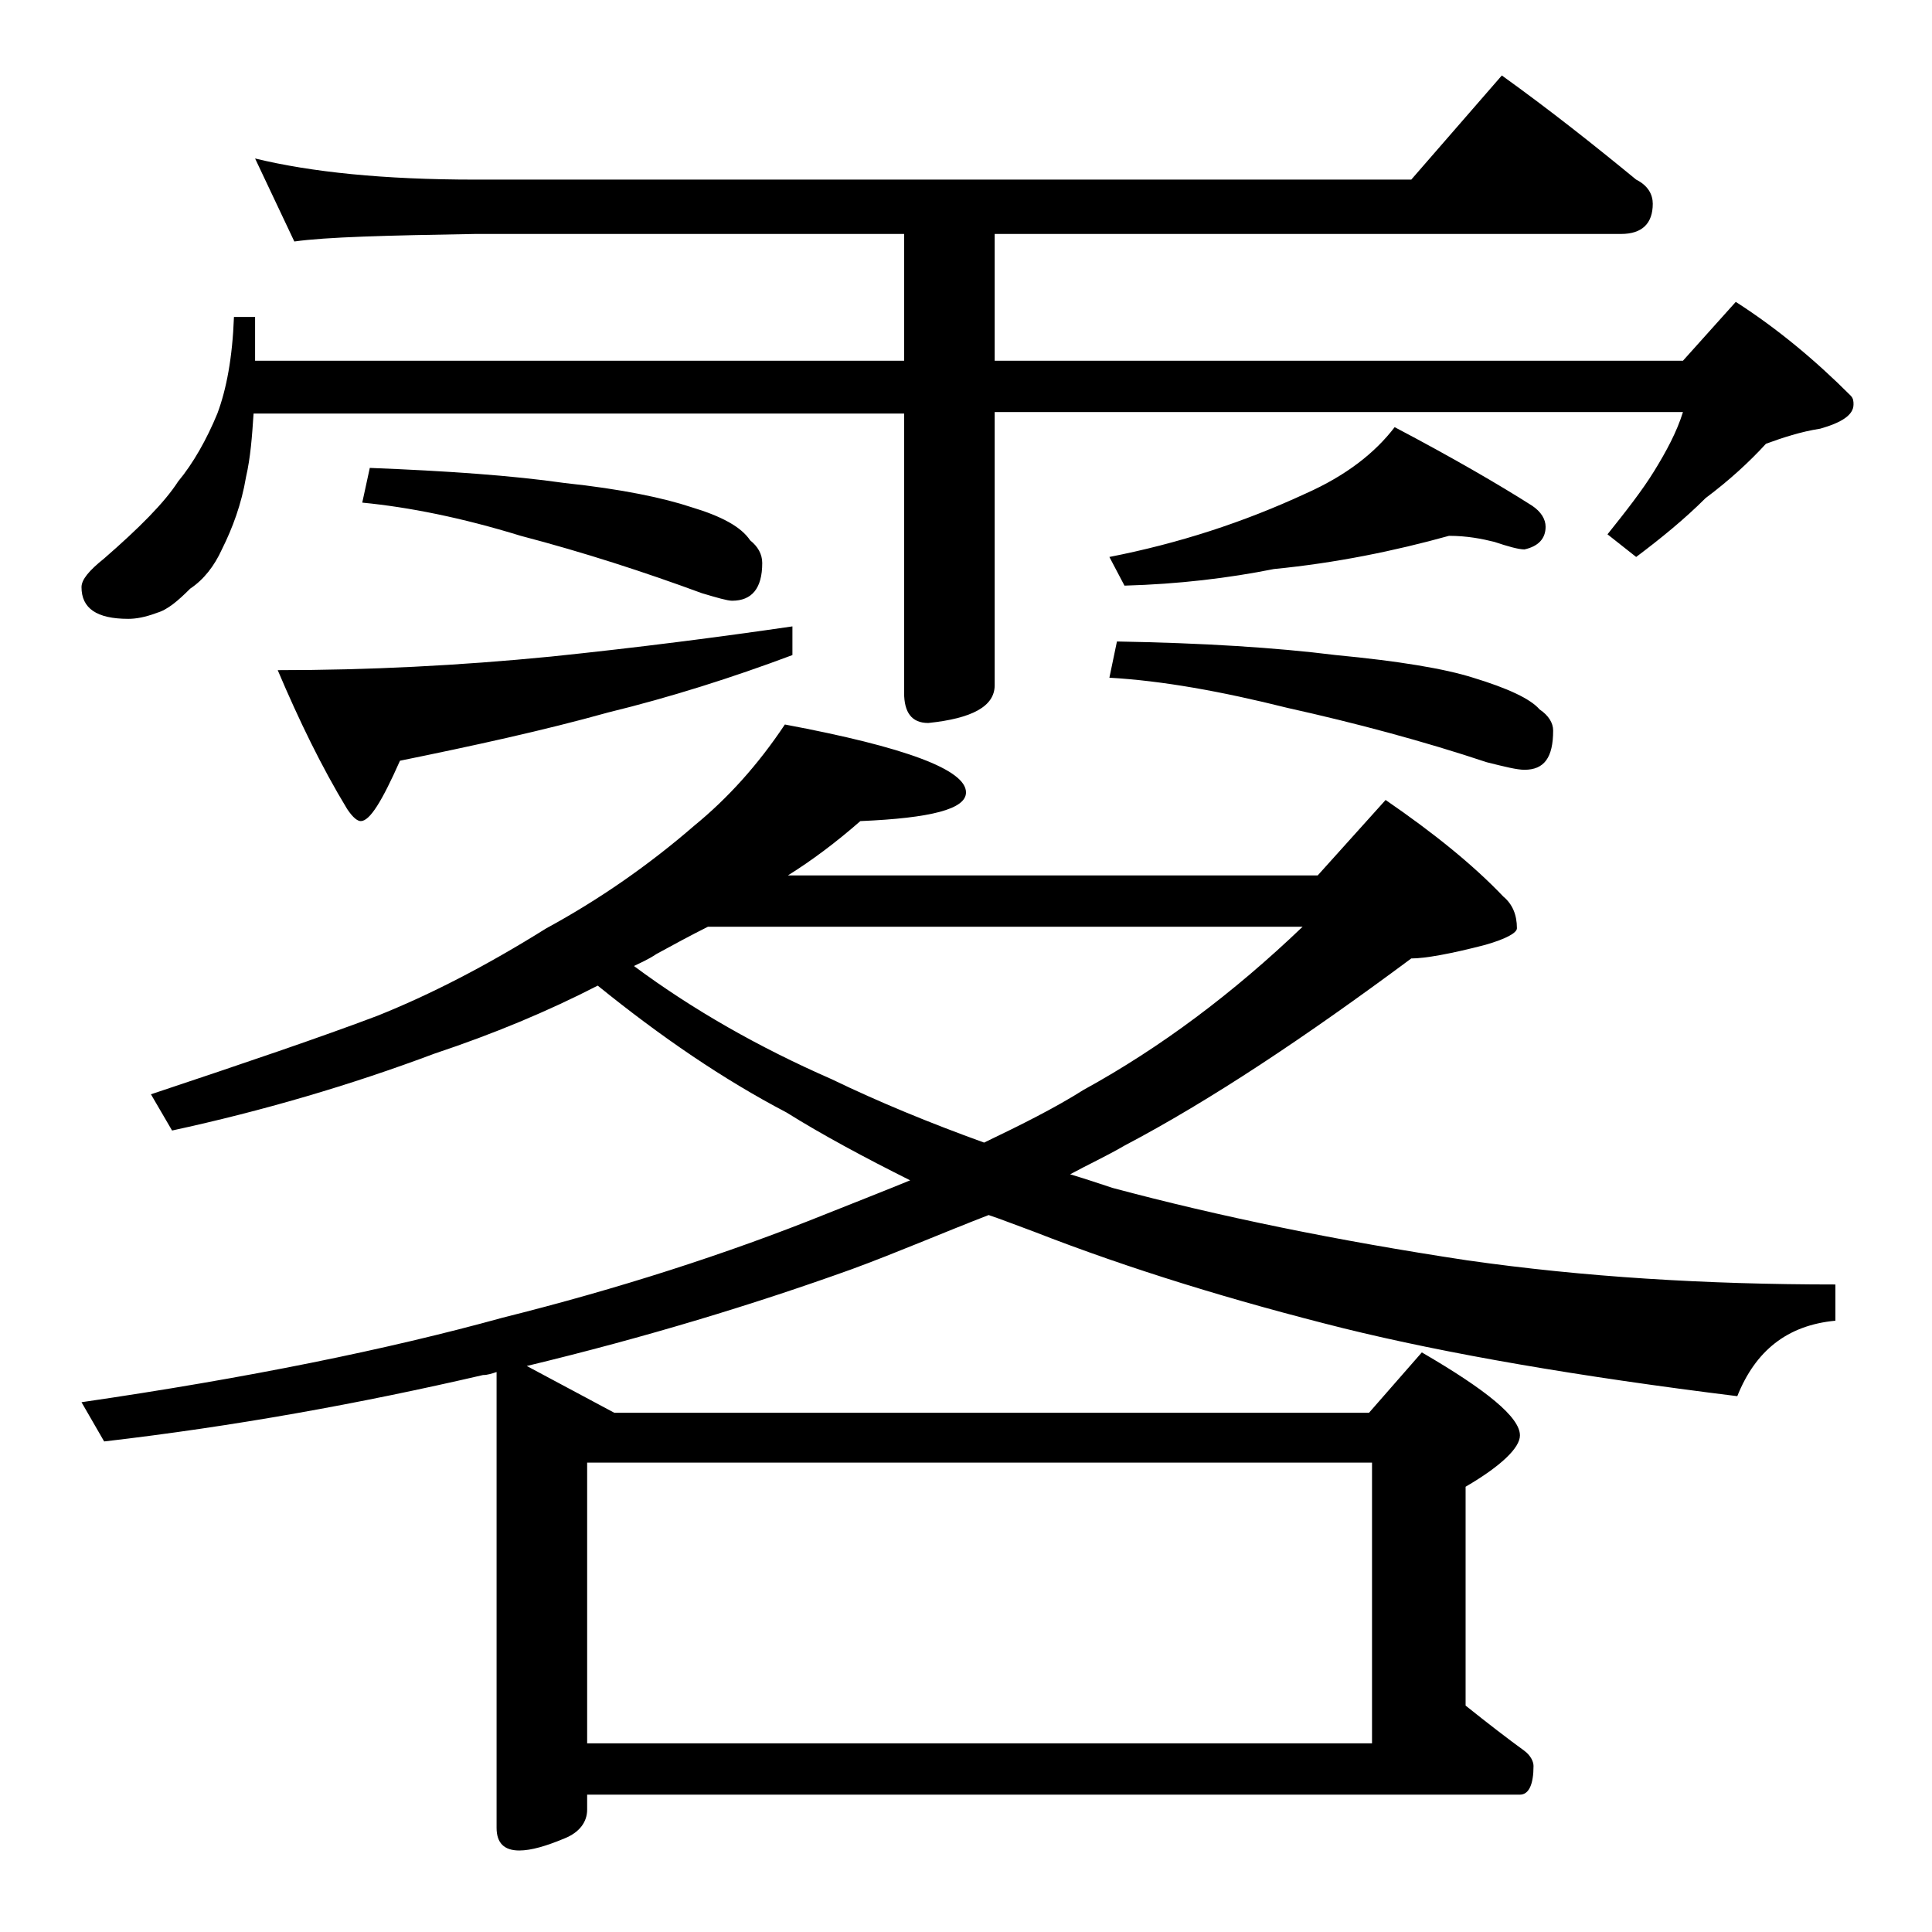
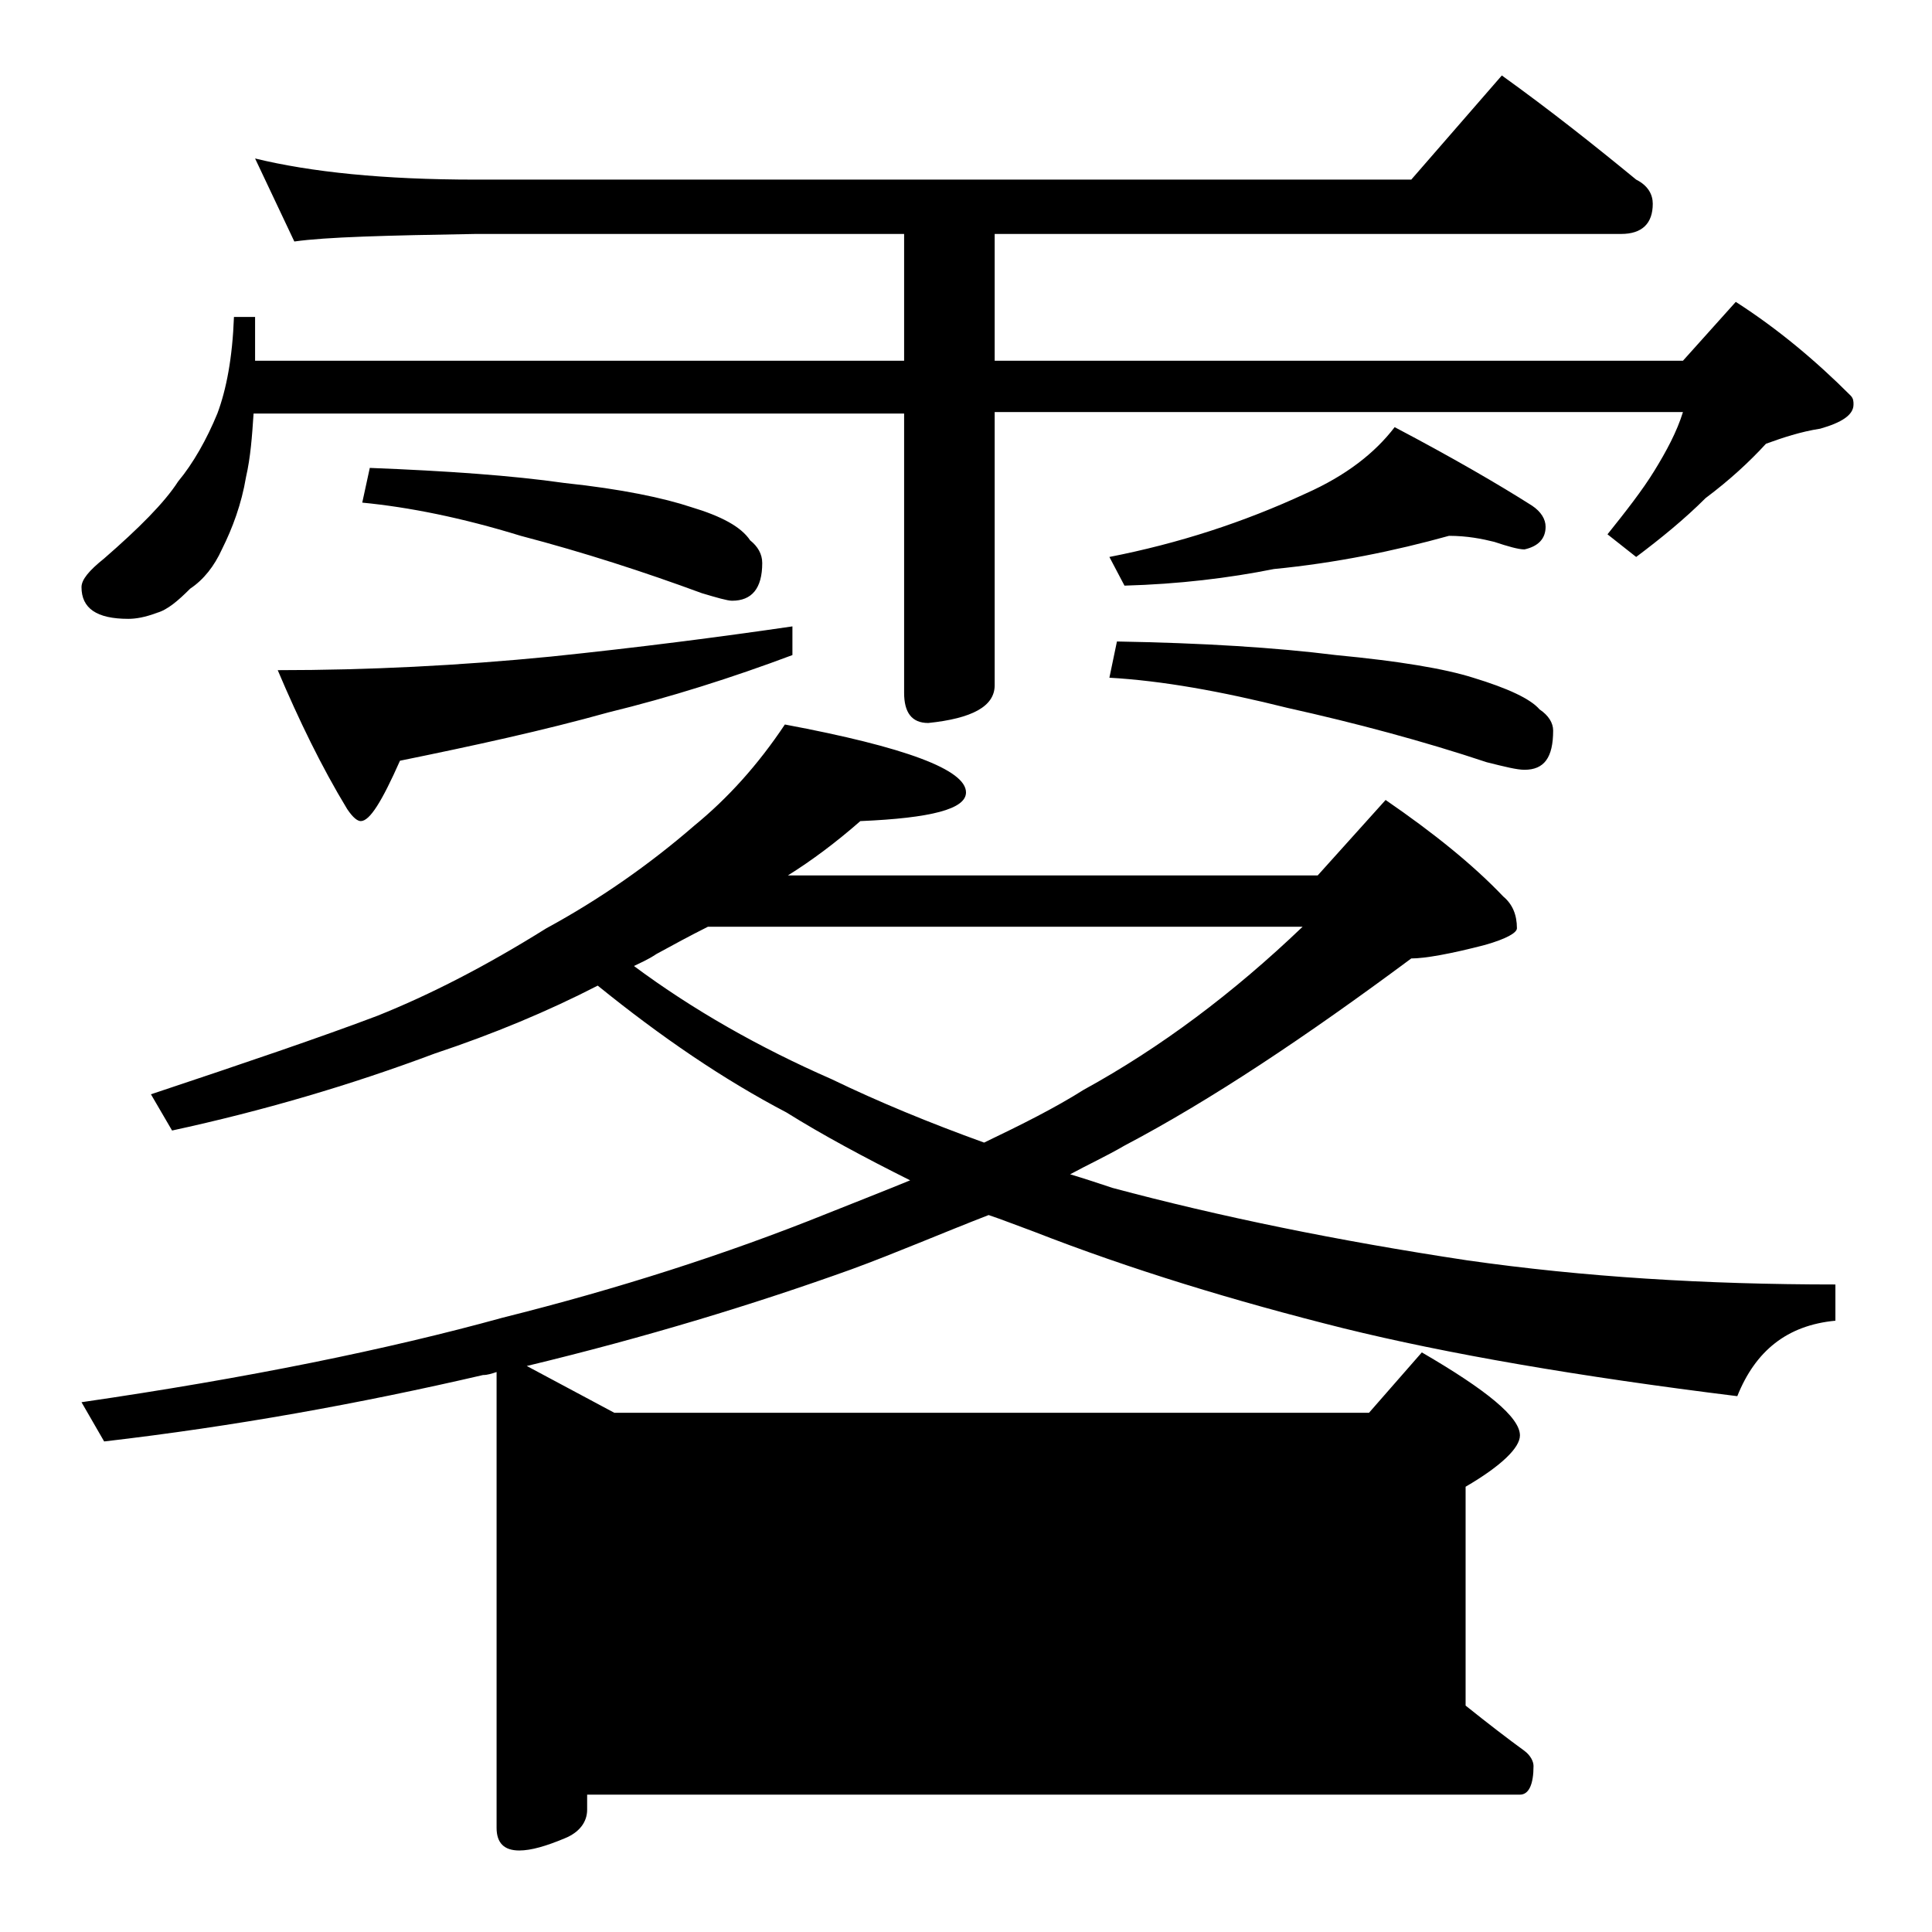
<svg xmlns="http://www.w3.org/2000/svg" version="1.1" id="Layer_1" x="0px" y="0px" viewBox="0 0 128 128" enable-background="new 0 0 128 128" xml:space="preserve">
-   <path d="M16.9,10.5c3.7,0.9,8.5,1.4,14.6,1.4h62l6-6.9c3.2,2.3,6.1,4.6,8.9,6.9c0.8,0.4,1.1,1,1.1,1.6c0,1.3-0.7,2-2.1,2H65.9v8.4  h45.6L115,20c2.8,1.8,5.3,3.9,7.6,6.2c0.2,0.2,0.2,0.4,0.2,0.6c0,0.7-0.8,1.2-2.2,1.6c-1.3,0.2-2.5,0.6-3.6,1  c-1.1,1.2-2.4,2.4-4,3.6c-1.4,1.4-3,2.7-4.6,3.9l-1.9-1.5c1.2-1.5,2.3-2.9,3.1-4.2c0.8-1.3,1.5-2.6,1.9-3.9H65.9v18.1  c0,1.4-1.5,2.2-4.4,2.5c-1.1,0-1.6-0.7-1.6-2V27.4H16.8c-0.1,1.5-0.2,2.9-0.5,4.2c-0.3,1.8-0.9,3.4-1.6,4.8c-0.5,1.1-1.2,2-2.1,2.6  c-0.8,0.8-1.5,1.4-2.2,1.6C9.6,40.9,9,41,8.5,41c-2.1,0-3.1-0.7-3.1-2.1c0-0.5,0.5-1.1,1.5-1.9c2.3-2,4-3.7,4.9-5.1  c1-1.2,1.9-2.8,2.6-4.5c0.6-1.6,1-3.7,1.1-6.4h1.4v2.9h43v-8.4H31.5c-5.9,0.1-9.9,0.2-12,0.5L16.9,10.5z M52,48c8,1.5,12,3,12,4.5  c0,1.1-2.3,1.7-7,1.9c-1.6,1.4-3.2,2.6-4.8,3.6h35.1l4.5-5c3.2,2.2,5.8,4.3,7.8,6.4c0.6,0.5,0.9,1.2,0.9,2.1c0,0.3-0.7,0.7-2.1,1.1  c-2.3,0.6-4,0.9-4.9,0.9c-7,5.2-13.3,9.4-19,12.4c-1.2,0.7-2.5,1.3-3.6,1.9c1,0.3,1.9,0.6,2.8,0.9c7.1,1.9,14.9,3.5,23.5,4.8  c7.7,1.1,15.8,1.6,24.4,1.6v2.4c-3.2,0.3-5.3,2-6.5,5c-10.5-1.3-19.2-2.8-26.1-4.5c-7.2-1.8-14.1-3.9-20.5-6.4  c-1.1-0.4-2.1-0.8-3-1.1c-3.1,1.2-6.1,2.5-9.1,3.6c-6.4,2.3-13.6,4.5-21.5,6.4l5.8,3.1h50l3.5-4c4.3,2.5,6.5,4.3,6.5,5.5  c0,0.8-1.2,2-3.6,3.4V113c1.5,1.2,2.8,2.2,3.9,3c0.4,0.3,0.6,0.7,0.6,1c0,1.2-0.3,1.9-0.9,1.9H38.9v1c0,0.8-0.5,1.5-1.5,1.9  c-1.2,0.5-2.2,0.8-3,0.8c-1,0-1.5-0.5-1.5-1.5V90.9c-0.3,0.1-0.6,0.2-0.9,0.2c-8.2,1.9-16.5,3.4-25.1,4.4l-1.5-2.6  c11-1.6,20.3-3.5,27.9-5.6c7.6-1.9,14.8-4.2,21.5-6.9c2-0.8,3.8-1.5,5.5-2.2c-3-1.5-5.8-3-8.2-4.5c-4.2-2.2-8.3-5-12.5-8.4  c-3.3,1.7-6.9,3.2-10.8,4.5c-5.6,2.1-11.4,3.8-17.4,5.1L10,72.5c6.3-2.1,11.3-3.8,15-5.2c3.5-1.4,7.2-3.3,11.2-5.8  c3.5-1.9,6.8-4.2,9.8-6.8C48.2,52.9,50.2,50.7,52,48z M52.5,41.5v1.9c-4,1.5-8.1,2.8-12.2,3.8c-4.3,1.2-8.9,2.2-13.8,3.2  c-1.2,2.7-2,4-2.6,4c-0.2,0-0.5-0.2-0.9-0.8c-1.7-2.8-3.2-5.9-4.6-9.2c6,0,12-0.3,18.1-0.9C42.3,42.9,47.7,42.2,52.5,41.5z M24.5,31  c5.1,0.2,9.4,0.5,12.9,1c3.8,0.4,6.6,1,8.4,1.6c2,0.6,3.3,1.3,3.9,2.2c0.5,0.4,0.8,0.9,0.8,1.5c0,1.7-0.7,2.5-2,2.5  c-0.3,0-1-0.2-2-0.5c-3.8-1.4-7.8-2.7-12-3.8c-3.9-1.2-7.4-1.9-10.5-2.2L24.5,31z M38.9,115.5h52V96.9h-52V115.5z M42,64  c3.9,2.9,8.3,5.4,13.1,7.5c3.1,1.5,6.5,2.9,10.1,4.2c2.5-1.2,4.7-2.3,6.6-3.5c5.1-2.8,9.9-6.4,14.5-10.8H46.9  c-1.2,0.6-2.3,1.2-3.4,1.8C42.9,63.6,42.4,63.8,42,64z M96,35.5c-3.6,1-7.5,1.8-11.6,2.2c-3,0.6-6.3,1-9.9,1.1l-1-1.9  c4.6-0.9,8.9-2.3,13-4.2c2.7-1.2,4.6-2.7,5.9-4.4c3.8,2,6.9,3.8,9.1,5.2c0.6,0.4,0.9,0.9,0.9,1.4c0,0.8-0.5,1.3-1.4,1.5  c-0.4,0-1.1-0.2-2-0.5C98.2,35.7,97.2,35.5,96,35.5z M74,42.5c5.7,0.1,10.5,0.4,14.5,0.9c4.2,0.4,7.2,0.9,9.1,1.5  c2.3,0.7,3.8,1.4,4.4,2.1c0.6,0.4,0.9,0.9,0.9,1.4c0,1.8-0.6,2.6-1.9,2.6c-0.5,0-1.3-0.2-2.5-0.5c-4.2-1.4-8.7-2.6-13.2-3.6  c-4.4-1.1-8.3-1.8-11.8-2L74,42.5z" />
+   <path d="M16.9,10.5c3.7,0.9,8.5,1.4,14.6,1.4h62l6-6.9c3.2,2.3,6.1,4.6,8.9,6.9c0.8,0.4,1.1,1,1.1,1.6c0,1.3-0.7,2-2.1,2H65.9v8.4  h45.6L115,20c2.8,1.8,5.3,3.9,7.6,6.2c0.2,0.2,0.2,0.4,0.2,0.6c0,0.7-0.8,1.2-2.2,1.6c-1.3,0.2-2.5,0.6-3.6,1  c-1.1,1.2-2.4,2.4-4,3.6c-1.4,1.4-3,2.7-4.6,3.9l-1.9-1.5c1.2-1.5,2.3-2.9,3.1-4.2c0.8-1.3,1.5-2.6,1.9-3.9H65.9v18.1  c0,1.4-1.5,2.2-4.4,2.5c-1.1,0-1.6-0.7-1.6-2V27.4H16.8c-0.1,1.5-0.2,2.9-0.5,4.2c-0.3,1.8-0.9,3.4-1.6,4.8c-0.5,1.1-1.2,2-2.1,2.6  c-0.8,0.8-1.5,1.4-2.2,1.6C9.6,40.9,9,41,8.5,41c-2.1,0-3.1-0.7-3.1-2.1c0-0.5,0.5-1.1,1.5-1.9c2.3-2,4-3.7,4.9-5.1  c1-1.2,1.9-2.8,2.6-4.5c0.6-1.6,1-3.7,1.1-6.4h1.4v2.9h43v-8.4H31.5c-5.9,0.1-9.9,0.2-12,0.5L16.9,10.5z M52,48c8,1.5,12,3,12,4.5  c0,1.1-2.3,1.7-7,1.9c-1.6,1.4-3.2,2.6-4.8,3.6h35.1l4.5-5c3.2,2.2,5.8,4.3,7.8,6.4c0.6,0.5,0.9,1.2,0.9,2.1c0,0.3-0.7,0.7-2.1,1.1  c-2.3,0.6-4,0.9-4.9,0.9c-7,5.2-13.3,9.4-19,12.4c-1.2,0.7-2.5,1.3-3.6,1.9c1,0.3,1.9,0.6,2.8,0.9c7.1,1.9,14.9,3.5,23.5,4.8  c7.7,1.1,15.8,1.6,24.4,1.6v2.4c-3.2,0.3-5.3,2-6.5,5c-10.5-1.3-19.2-2.8-26.1-4.5c-7.2-1.8-14.1-3.9-20.5-6.4  c-1.1-0.4-2.1-0.8-3-1.1c-3.1,1.2-6.1,2.5-9.1,3.6c-6.4,2.3-13.6,4.5-21.5,6.4l5.8,3.1h50l3.5-4c4.3,2.5,6.5,4.3,6.5,5.5  c0,0.8-1.2,2-3.6,3.4V113c1.5,1.2,2.8,2.2,3.9,3c0.4,0.3,0.6,0.7,0.6,1c0,1.2-0.3,1.9-0.9,1.9H38.9v1c0,0.8-0.5,1.5-1.5,1.9  c-1.2,0.5-2.2,0.8-3,0.8c-1,0-1.5-0.5-1.5-1.5V90.9c-0.3,0.1-0.6,0.2-0.9,0.2c-8.2,1.9-16.5,3.4-25.1,4.4l-1.5-2.6  c11-1.6,20.3-3.5,27.9-5.6c7.6-1.9,14.8-4.2,21.5-6.9c2-0.8,3.8-1.5,5.5-2.2c-3-1.5-5.8-3-8.2-4.5c-4.2-2.2-8.3-5-12.5-8.4  c-3.3,1.7-6.9,3.2-10.8,4.5c-5.6,2.1-11.4,3.8-17.4,5.1L10,72.5c6.3-2.1,11.3-3.8,15-5.2c3.5-1.4,7.2-3.3,11.2-5.8  c3.5-1.9,6.8-4.2,9.8-6.8C48.2,52.9,50.2,50.7,52,48z M52.5,41.5v1.9c-4,1.5-8.1,2.8-12.2,3.8c-4.3,1.2-8.9,2.2-13.8,3.2  c-1.2,2.7-2,4-2.6,4c-0.2,0-0.5-0.2-0.9-0.8c-1.7-2.8-3.2-5.9-4.6-9.2c6,0,12-0.3,18.1-0.9C42.3,42.9,47.7,42.2,52.5,41.5z M24.5,31  c5.1,0.2,9.4,0.5,12.9,1c3.8,0.4,6.6,1,8.4,1.6c2,0.6,3.3,1.3,3.9,2.2c0.5,0.4,0.8,0.9,0.8,1.5c0,1.7-0.7,2.5-2,2.5  c-0.3,0-1-0.2-2-0.5c-3.8-1.4-7.8-2.7-12-3.8c-3.9-1.2-7.4-1.9-10.5-2.2L24.5,31z M38.9,115.5h52h-52V115.5z M42,64  c3.9,2.9,8.3,5.4,13.1,7.5c3.1,1.5,6.5,2.9,10.1,4.2c2.5-1.2,4.7-2.3,6.6-3.5c5.1-2.8,9.9-6.4,14.5-10.8H46.9  c-1.2,0.6-2.3,1.2-3.4,1.8C42.9,63.6,42.4,63.8,42,64z M96,35.5c-3.6,1-7.5,1.8-11.6,2.2c-3,0.6-6.3,1-9.9,1.1l-1-1.9  c4.6-0.9,8.9-2.3,13-4.2c2.7-1.2,4.6-2.7,5.9-4.4c3.8,2,6.9,3.8,9.1,5.2c0.6,0.4,0.9,0.9,0.9,1.4c0,0.8-0.5,1.3-1.4,1.5  c-0.4,0-1.1-0.2-2-0.5C98.2,35.7,97.2,35.5,96,35.5z M74,42.5c5.7,0.1,10.5,0.4,14.5,0.9c4.2,0.4,7.2,0.9,9.1,1.5  c2.3,0.7,3.8,1.4,4.4,2.1c0.6,0.4,0.9,0.9,0.9,1.4c0,1.8-0.6,2.6-1.9,2.6c-0.5,0-1.3-0.2-2.5-0.5c-4.2-1.4-8.7-2.6-13.2-3.6  c-4.4-1.1-8.3-1.8-11.8-2L74,42.5z" />
</svg>